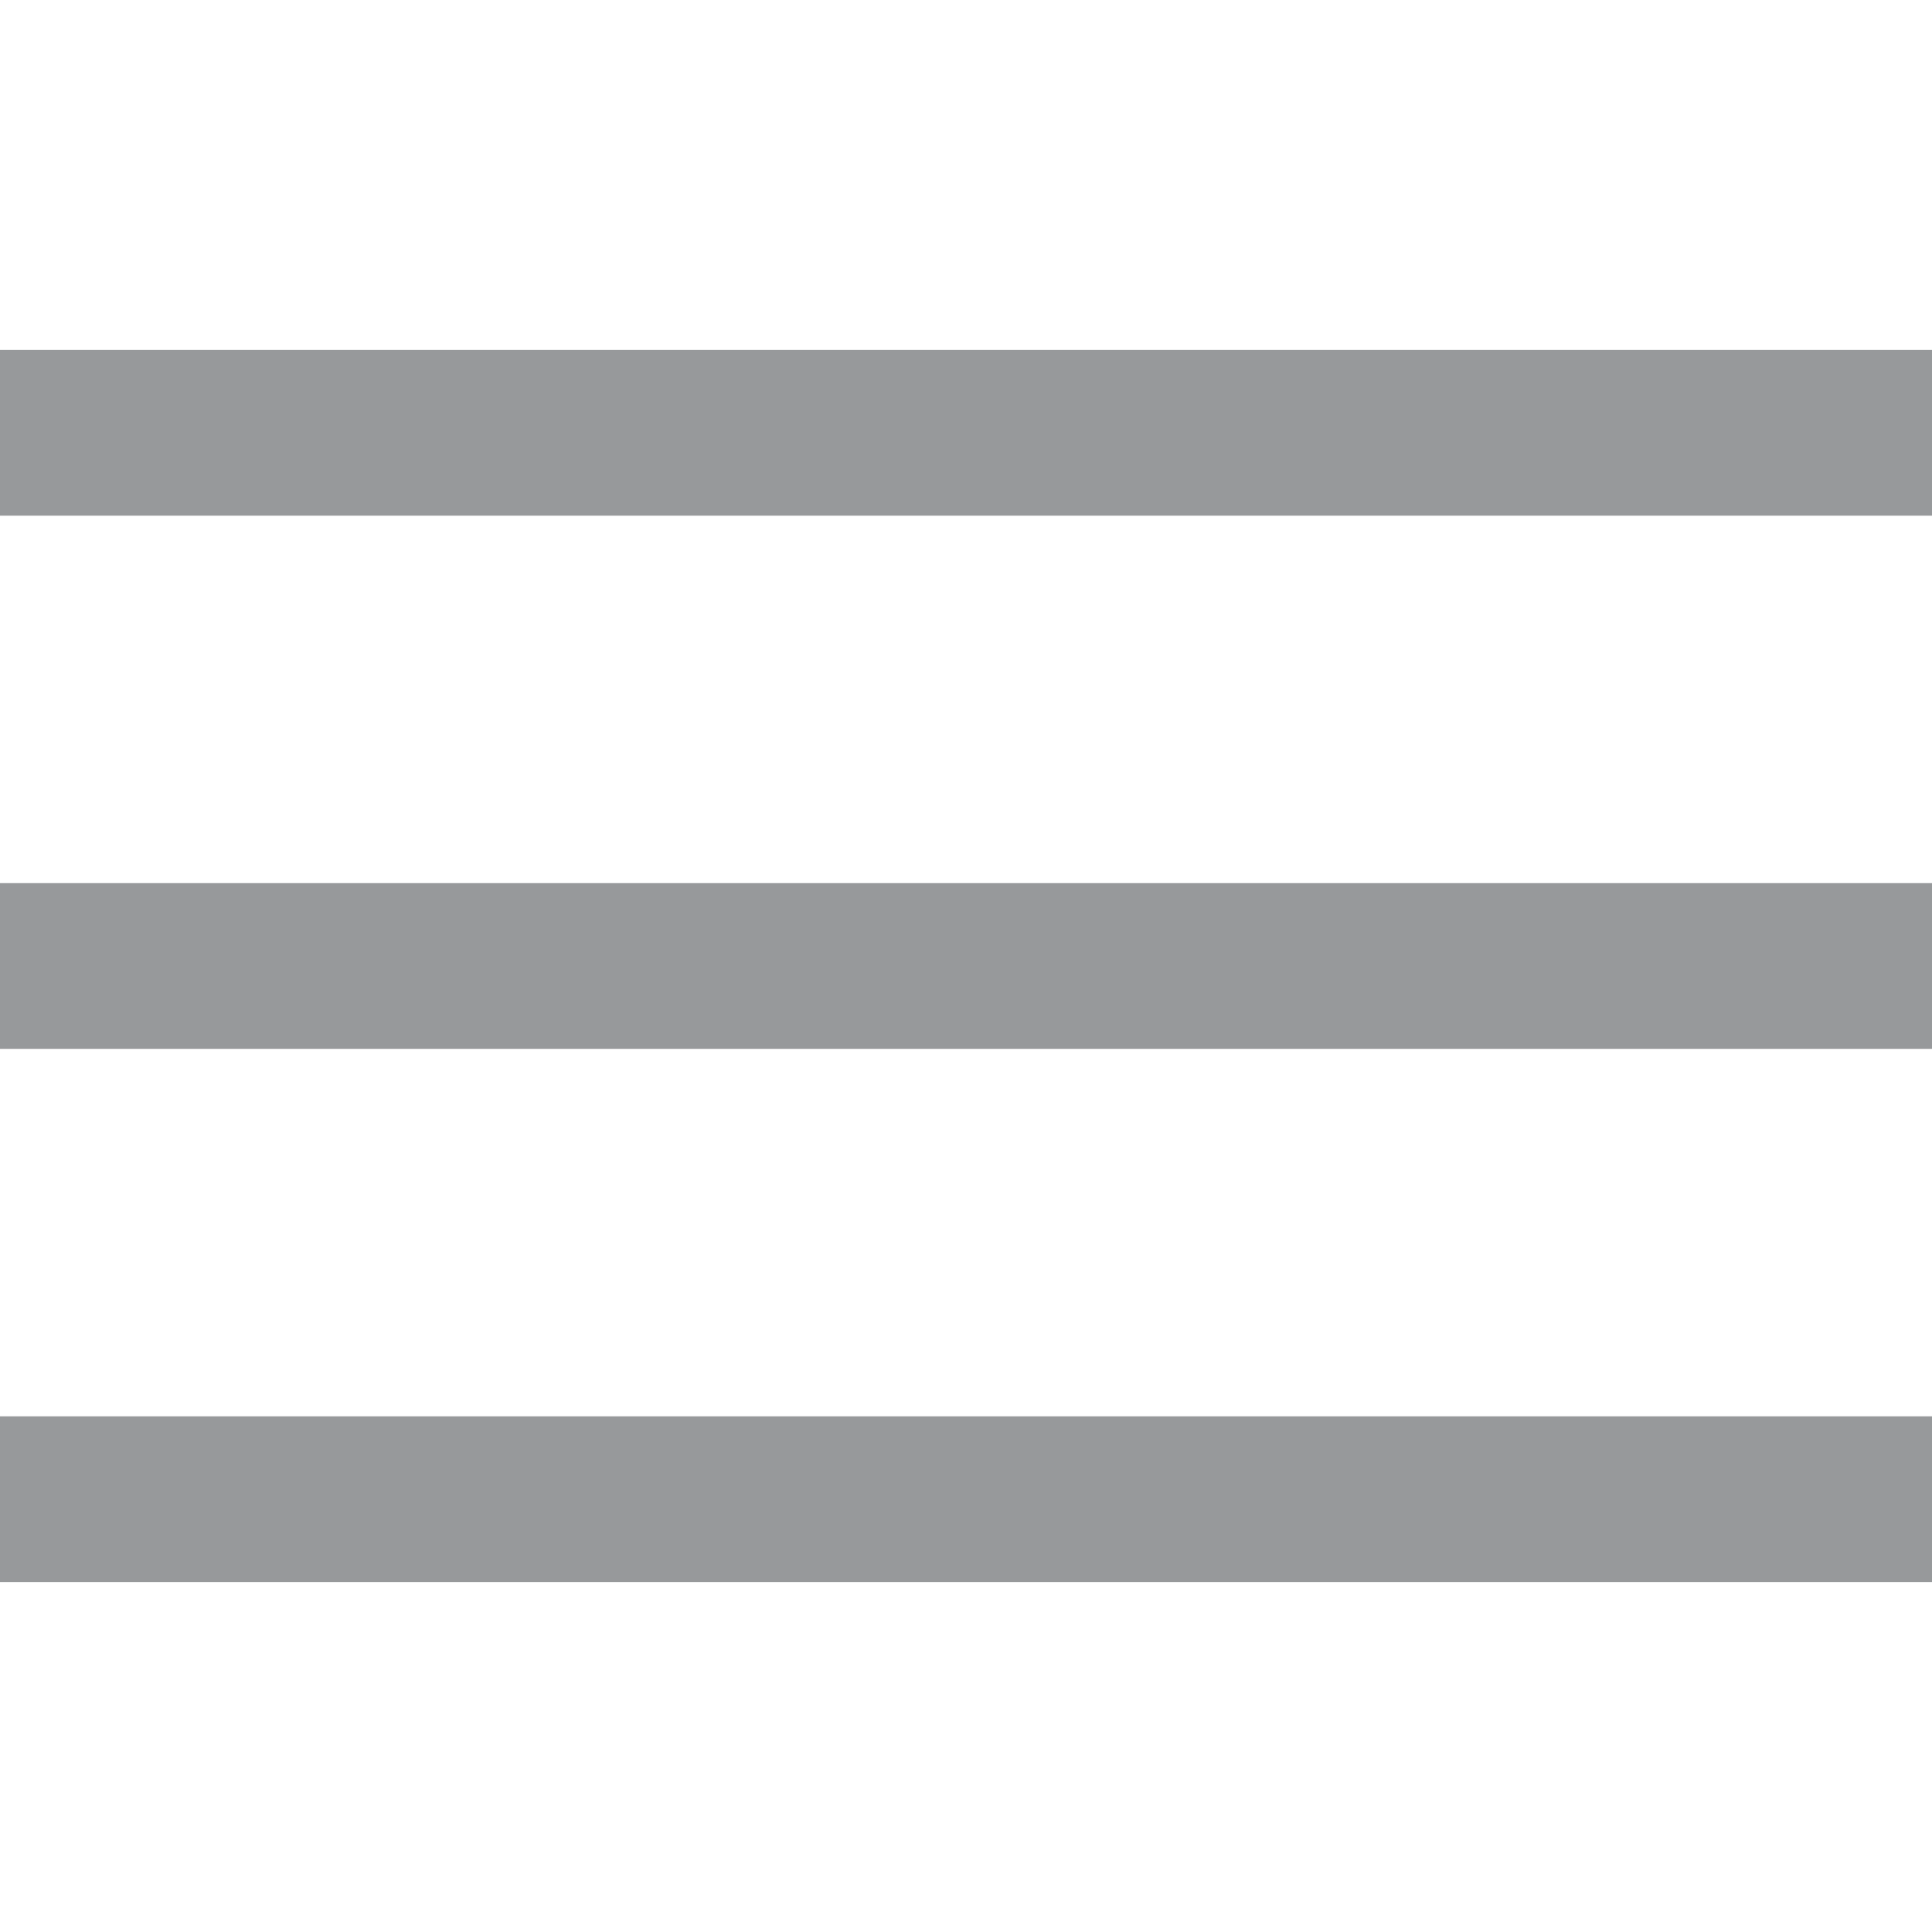
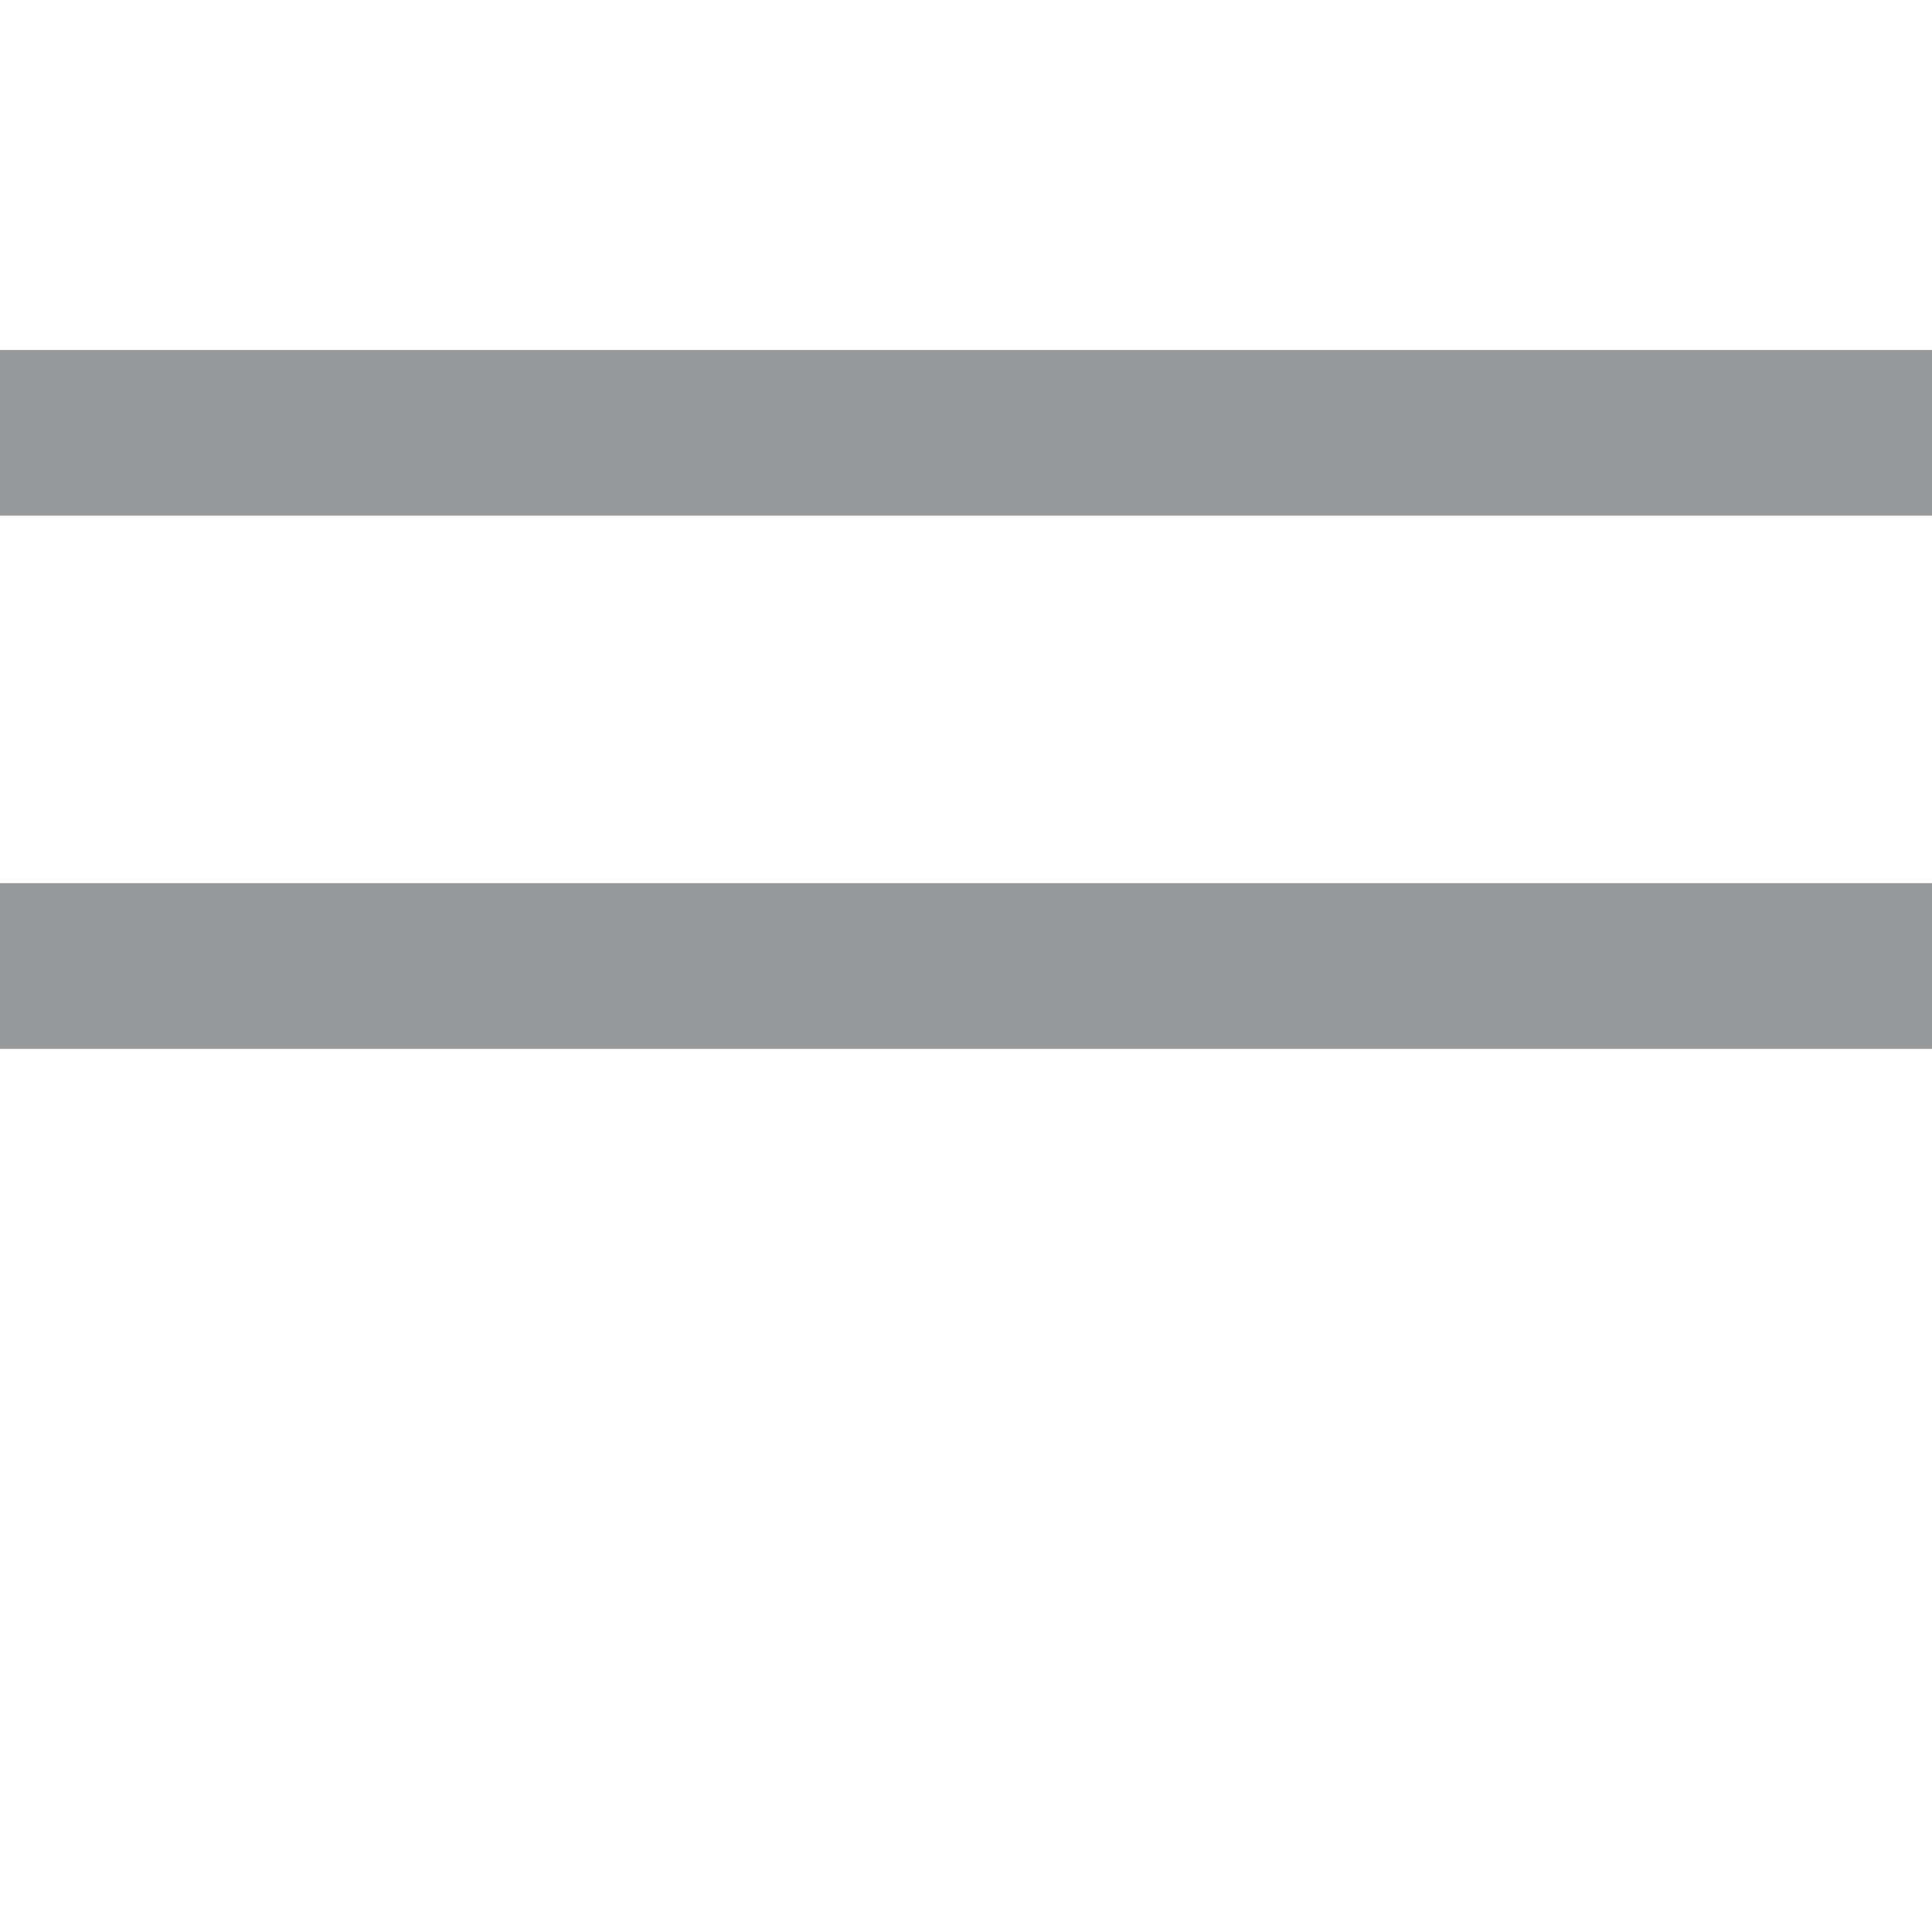
<svg xmlns="http://www.w3.org/2000/svg" id="SvgjsSvg1001" width="288" height="288">
  <defs id="SvgjsDefs1002" />
  <g id="SvgjsG1008" transform="matrix(1,0,0,1,0,0)">
    <svg viewBox="0 0 270.46 172.48" width="288" height="288">
-       <rect width="270.46" height="23.2" y="149.28" fill="#97999b" class="color8bb8eb svgShape" />
      <rect width="270.46" height="23.2" y="74.64" fill="#97999b" class="color8bb8eb svgShape" />
      <rect width="270.46" height="23.2" fill="#97999b" class="color8bb8eb svgShape" />
    </svg>
  </g>
</svg>